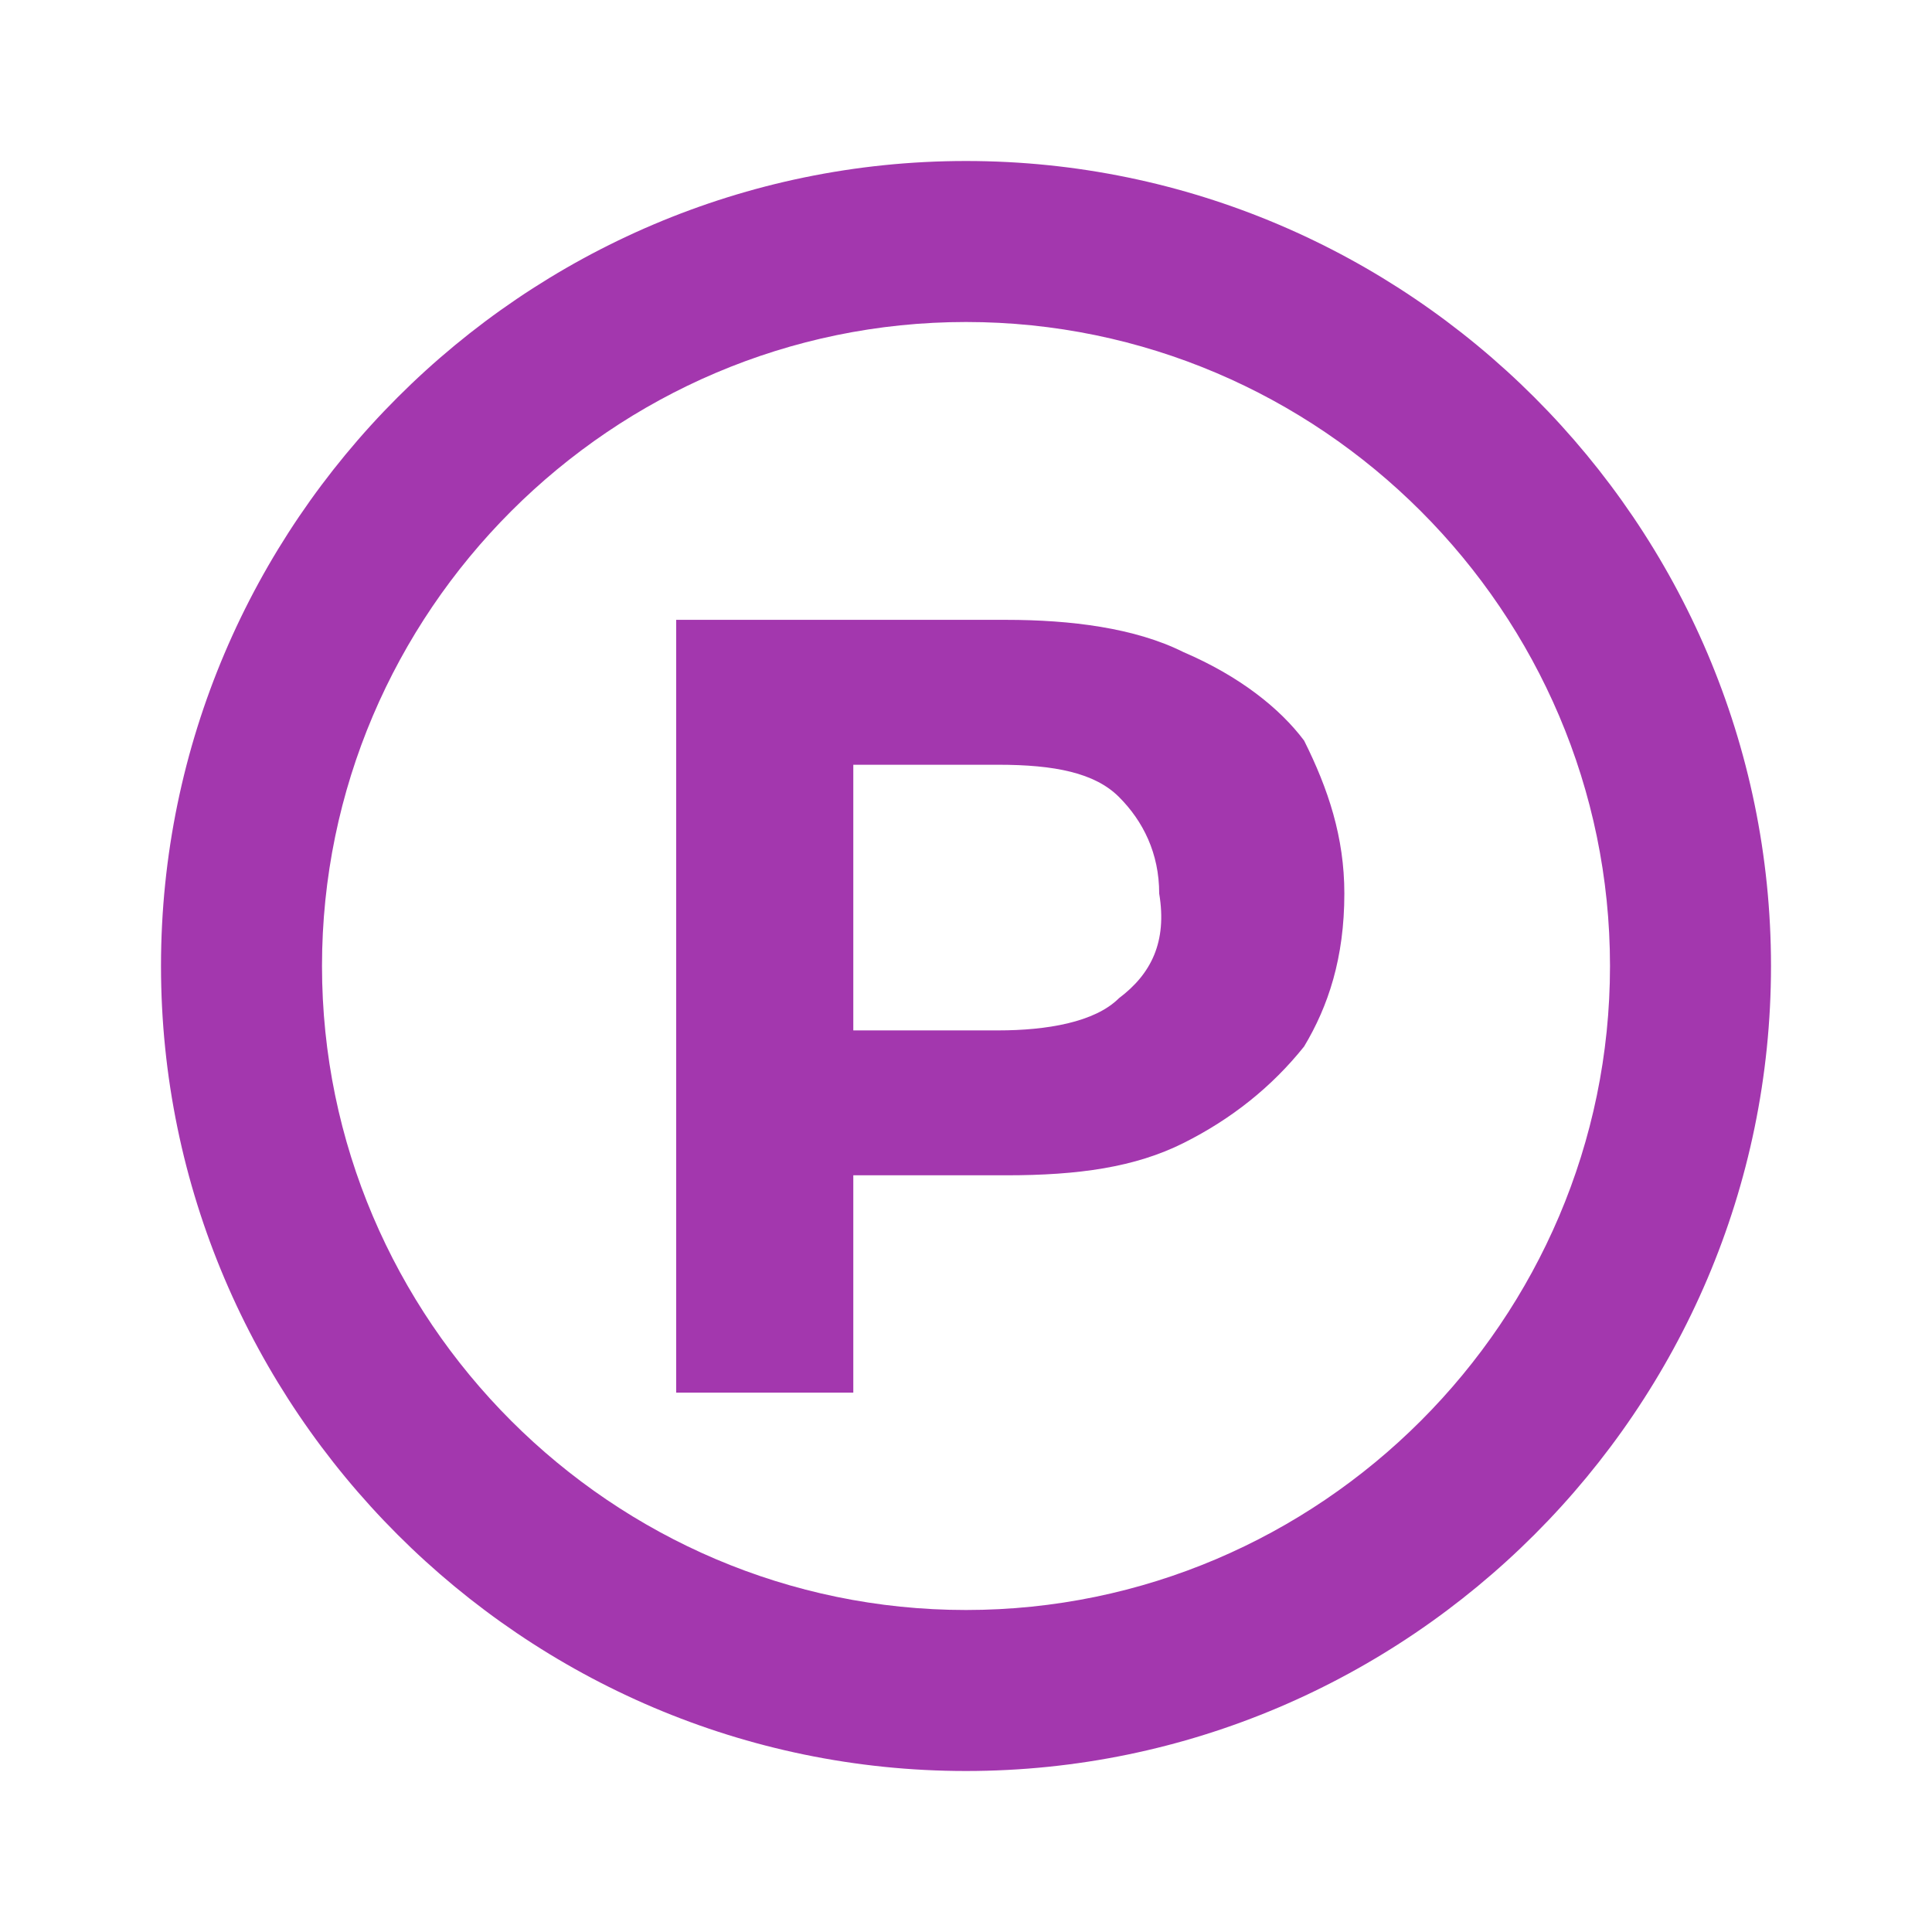
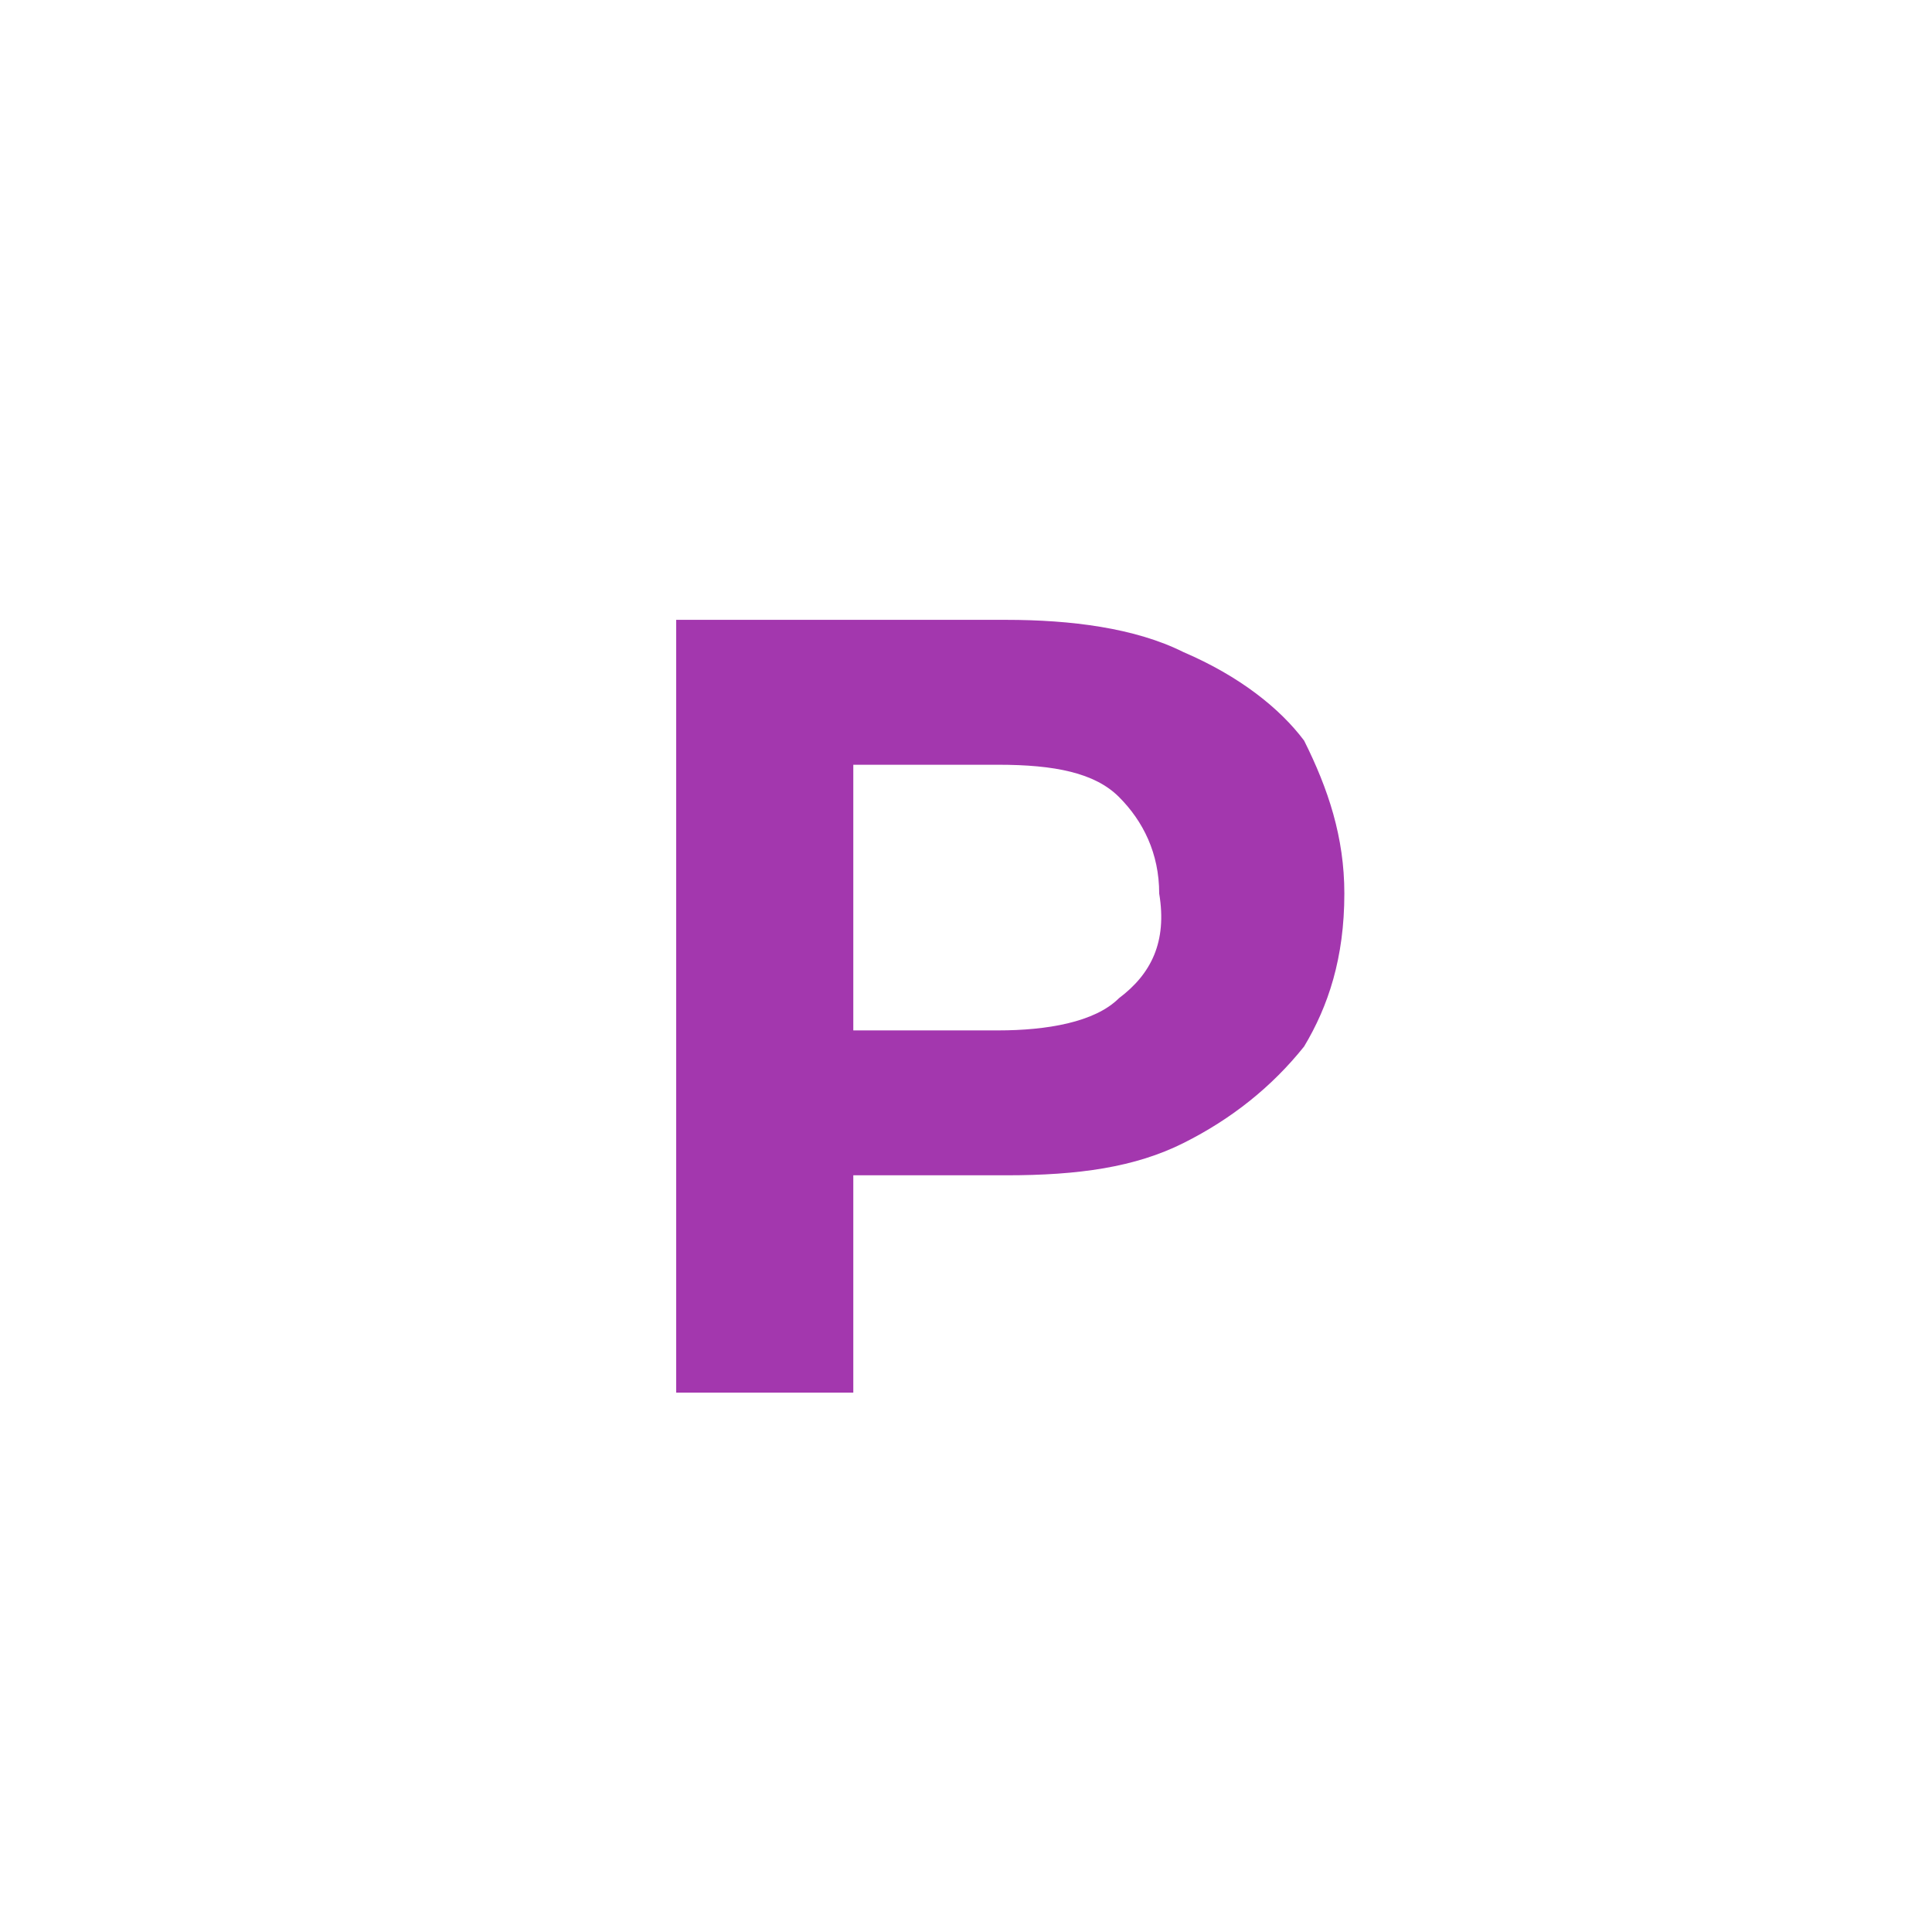
<svg xmlns="http://www.w3.org/2000/svg" version="1.1" id="Layer_1" x="0px" y="0px" viewBox="0 0 24 24" style="enable-background:new 0 0 24 24;" xml:space="preserve">
  <style type="text/css">
	.st0{fill:#A337AE;}
</style>
  <g>
-     <path class="st0" d="M12,2C6.5,2,2,6.5,2,12c0,5.5,4.5,10,10,10s10-4.5,10-10C22,6.5,17.5,2,12,2z M12,20c-4.4,0-8-3.6-8-8   s3.6-8,8-8s8,3.6,8,8S16.4,20,12,20z" />
    <path class="st0" d="M14.7,8.1c-0.6-0.3-1.4-0.4-2.2-0.4H8.4v9.6h2.2v-2.7h1.9c0.9,0,1.6-0.1,2.2-0.4c0.6-0.3,1.1-0.7,1.5-1.2   c0.3-0.5,0.5-1.1,0.5-1.9c0-0.7-0.2-1.3-0.5-1.9C15.9,8.8,15.4,8.4,14.7,8.1z M13.9,12.4c-0.3,0.3-0.9,0.4-1.5,0.4h-1.8V9.5h1.8   c0.7,0,1.2,0.1,1.5,0.4c0.3,0.3,0.5,0.7,0.5,1.2C14.5,11.7,14.3,12.1,13.9,12.4z" />
  </g>
</svg>